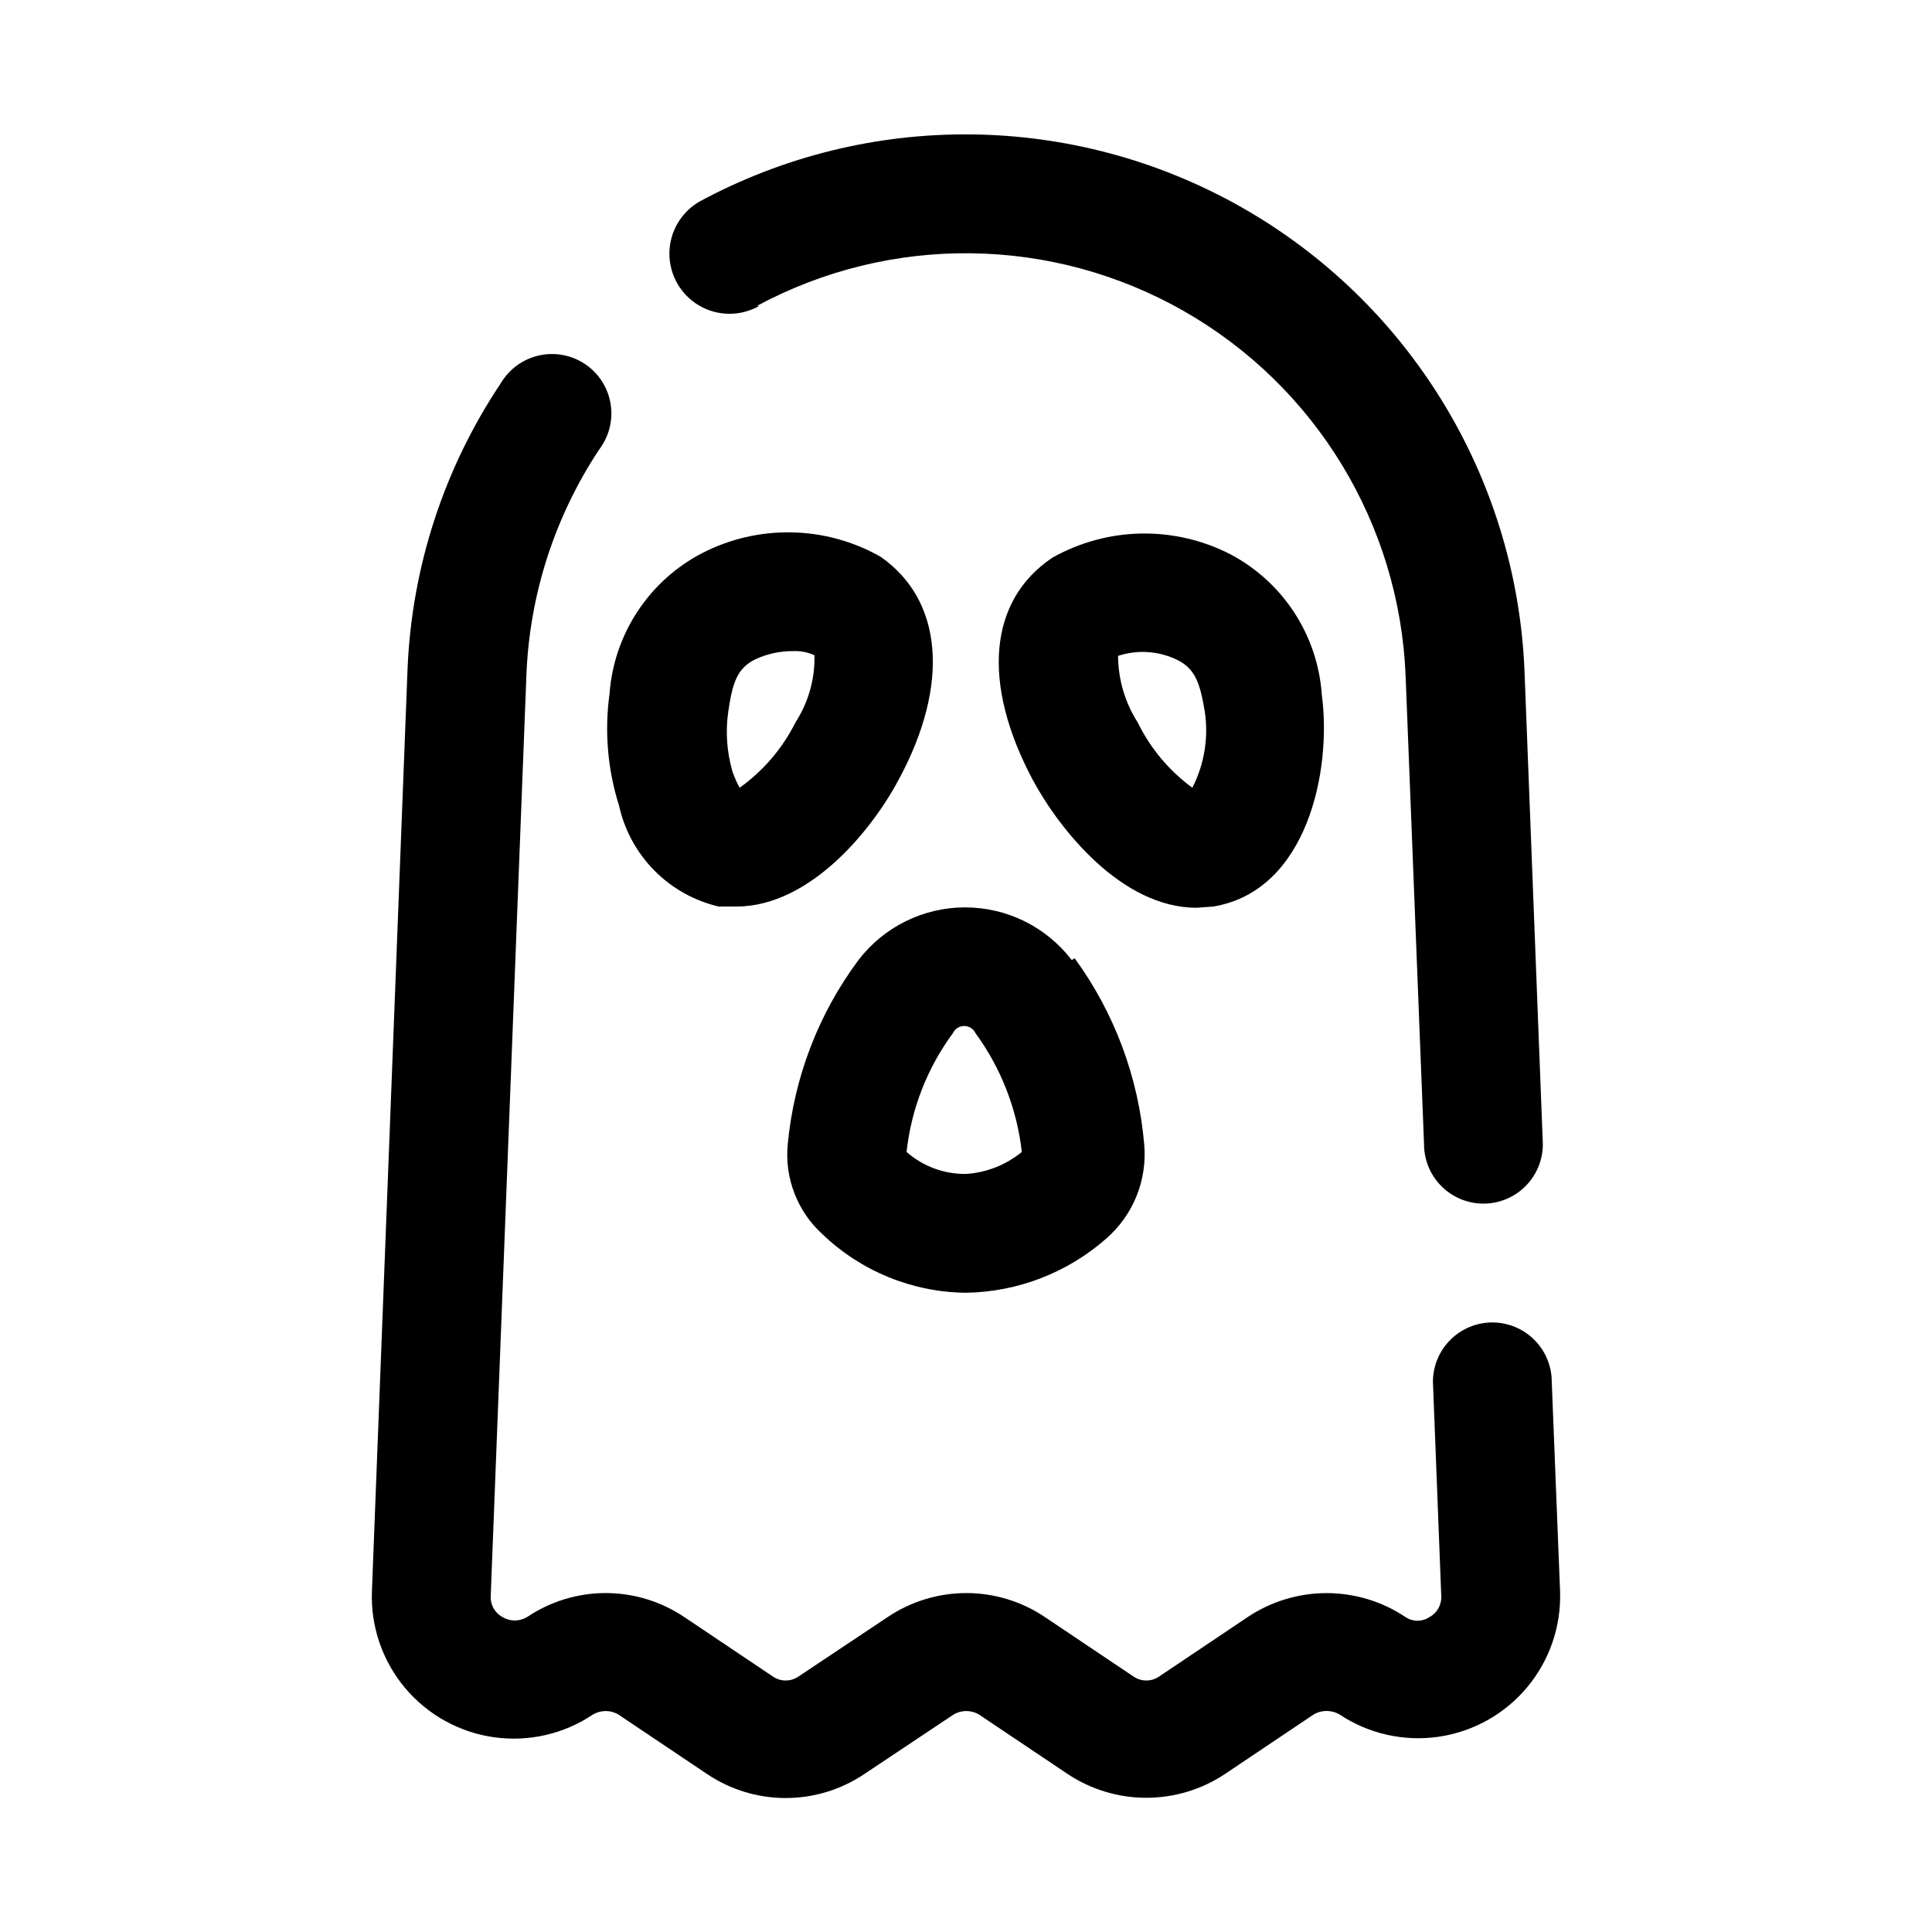
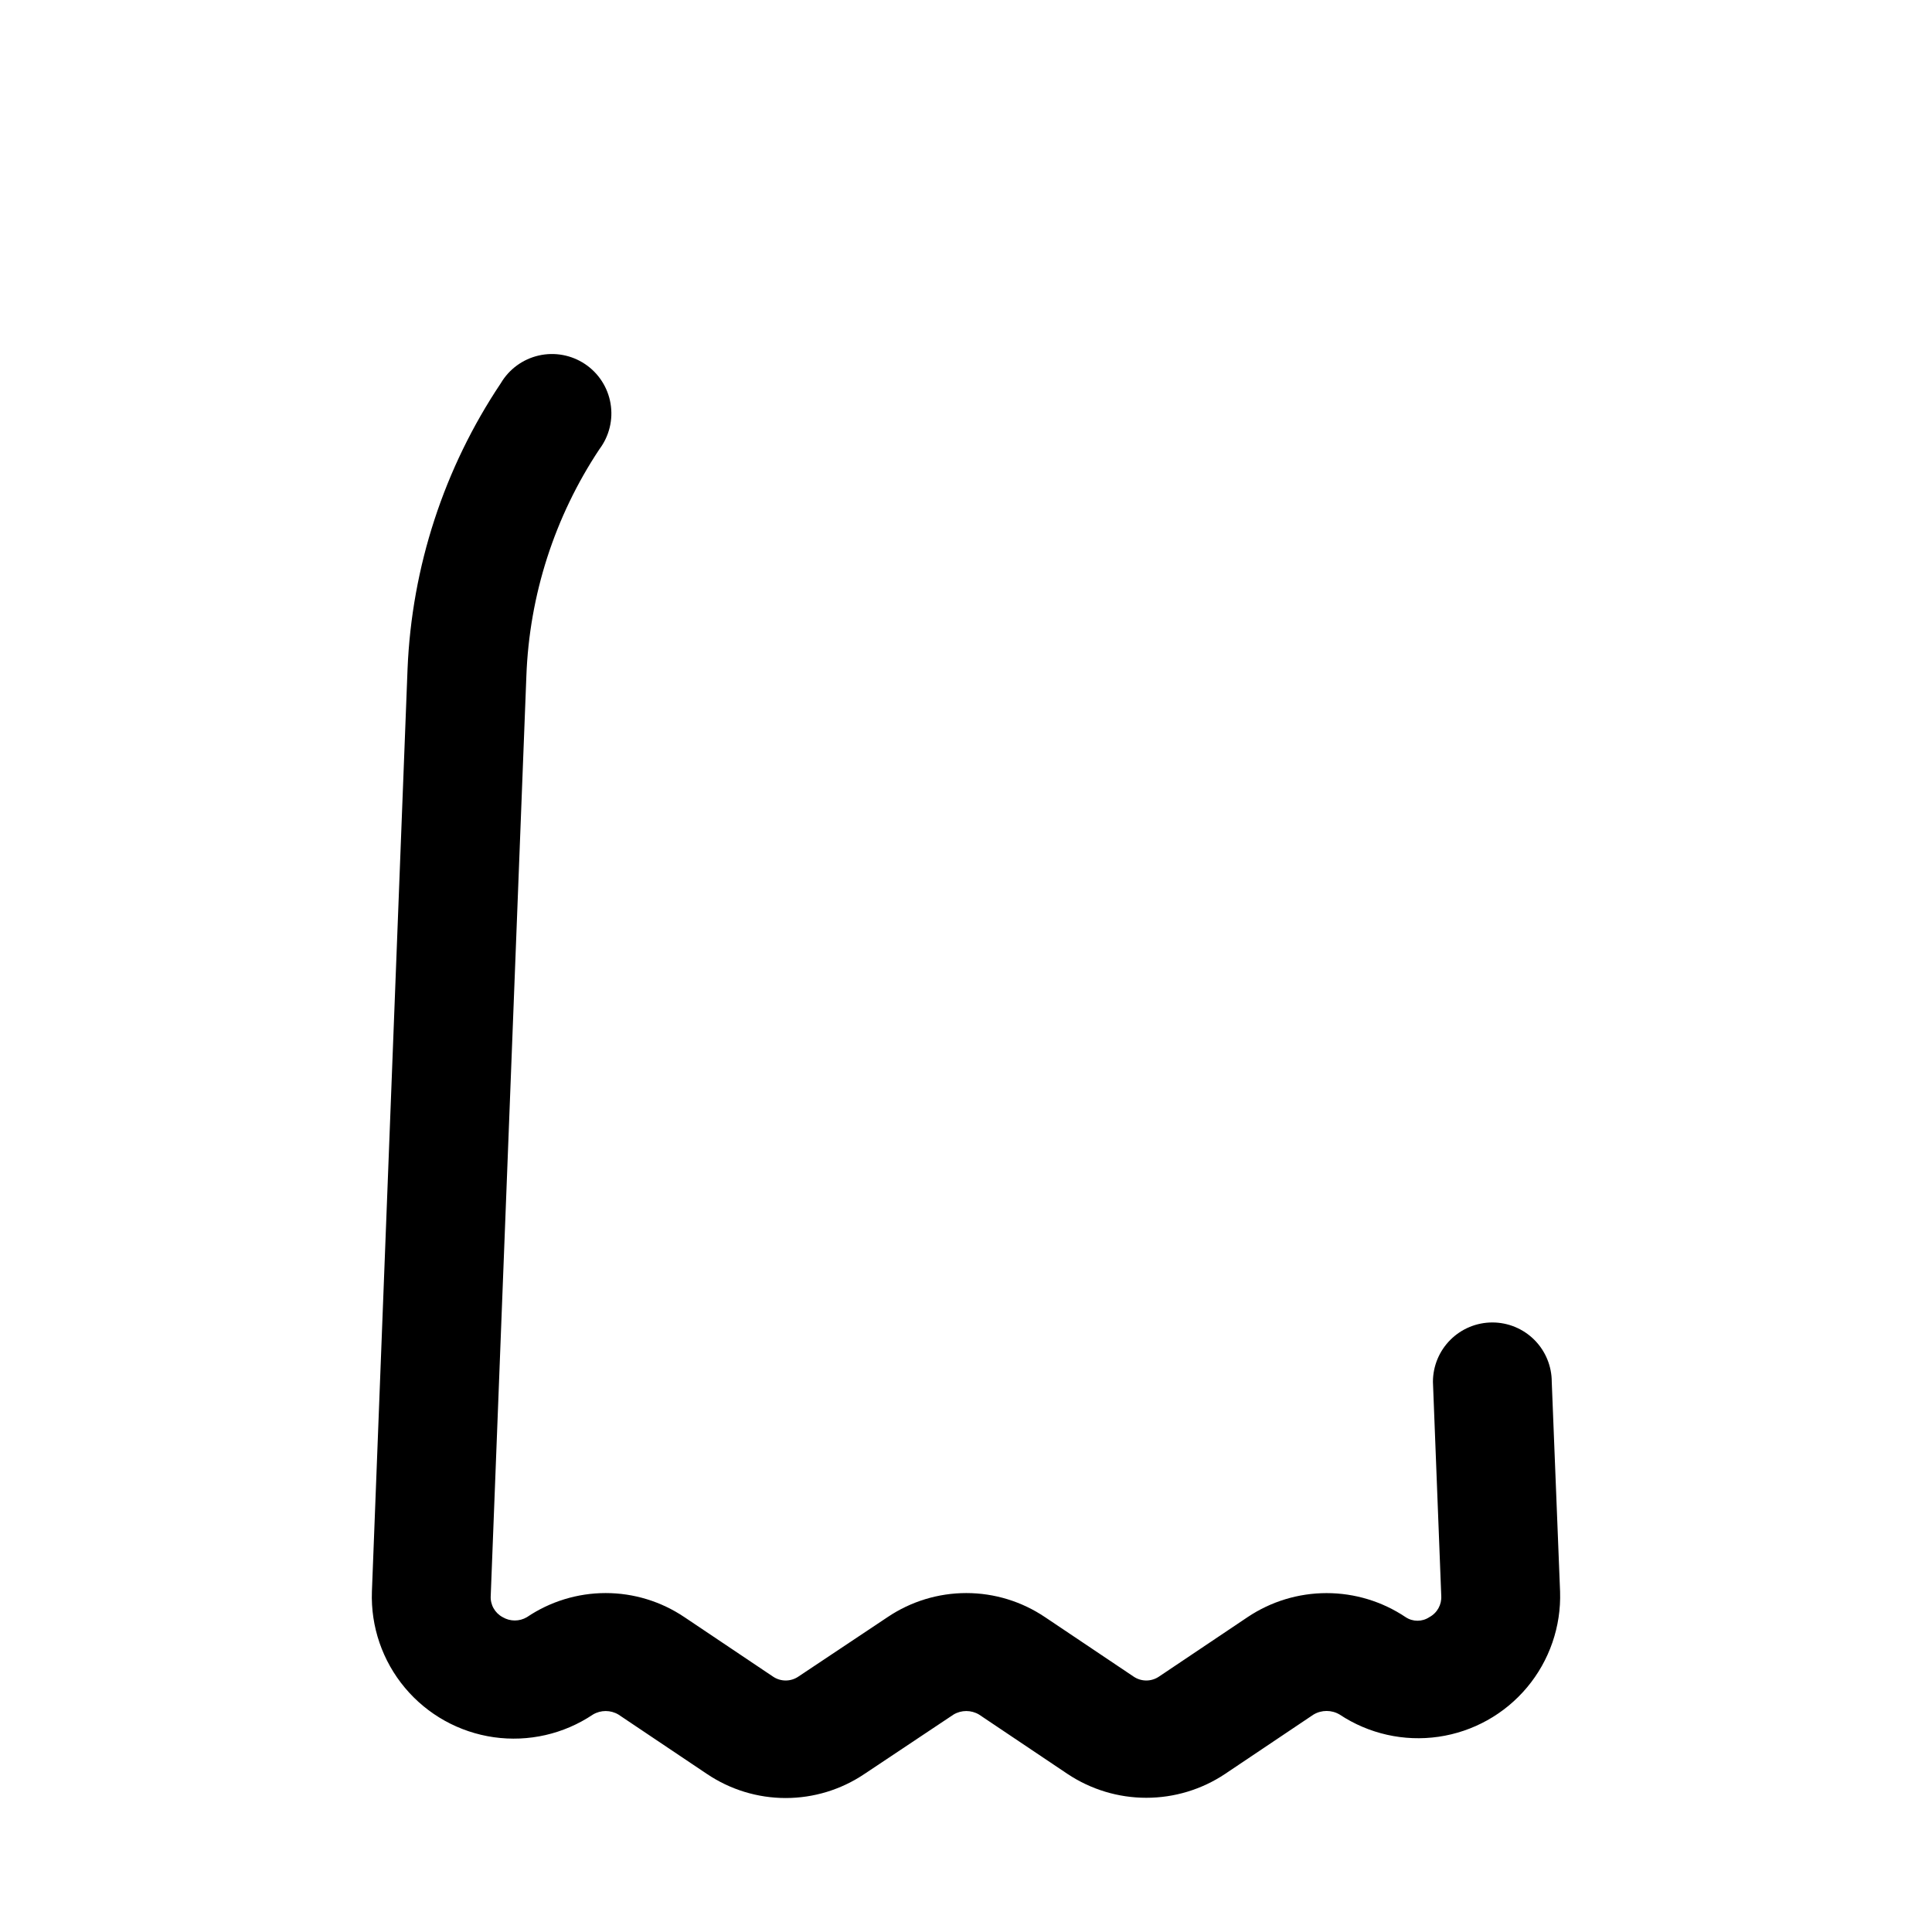
<svg xmlns="http://www.w3.org/2000/svg" fill="#000000" width="800px" height="800px" version="1.1" viewBox="144 144 512 512">
  <g>
-     <path d="m344.58 225.08c35.434-19.098 78.203-18.582 113.16 1.363 34.961 19.945 57.172 56.504 58.762 96.723l4.883 124.06c0 4.176 1.656 8.18 4.609 11.133s6.957 4.613 11.133 4.613c4.176 0 8.18-1.66 11.133-4.613s4.613-6.957 4.613-11.133l-4.883-125.95c-2.285-50.977-30.621-97.195-75.008-122.37-44.391-25.168-98.602-25.75-143.52-1.539-4.949 2.812-8.023 8.055-8.062 13.746-0.039 5.691 2.961 10.973 7.871 13.855 4.91 2.879 10.984 2.922 15.938 0.109z" />
    <path d="m555.23 510.21c0-4.176-1.66-8.18-4.609-11.133-2.953-2.953-6.957-4.613-11.133-4.613-4.176 0-8.18 1.66-11.133 4.613s-4.613 6.957-4.613 11.133l2.203 56.68c0.156 2.344-1.074 4.559-3.148 5.668-1.906 1.273-4.391 1.273-6.297 0-6.195-4.152-13.484-6.367-20.938-6.367-7.457 0-14.746 2.215-20.941 6.367l-23.457 15.742c-2.039 1.398-4.731 1.398-6.769 0l-23.457-15.742h-0.004c-6.164-4.156-13.426-6.379-20.859-6.379s-14.699 2.223-20.863 6.379l-23.617 15.742h0.004c-2.039 1.398-4.731 1.398-6.769 0l-23.457-15.742h-0.004c-6.164-4.156-13.426-6.379-20.859-6.379-7.434 0-14.699 2.223-20.863 6.379-1.988 1.184-4.465 1.184-6.453 0-2.07-1.109-3.305-3.324-3.148-5.668l9.445-243.72c0.785-21.449 7.488-42.266 19.367-60.145 2.598-3.457 3.664-7.832 2.938-12.098-0.723-4.266-3.172-8.047-6.769-10.453-3.598-2.402-8.027-3.223-12.246-2.262-4.219 0.961-7.856 3.613-10.059 7.34-15.051 22.488-23.602 48.691-24.719 75.727l-9.445 244.51c-0.332 9.285 2.785 18.363 8.746 25.488 5.961 7.125 14.352 11.793 23.551 13.105 9.195 1.309 18.555-0.828 26.27-6.004 2.086-1.246 4.684-1.246 6.769 0l23.457 15.742h0.004c6.164 4.156 13.426 6.375 20.859 6.375s14.699-2.219 20.863-6.375l23.617-15.742h-0.004c2.086-1.246 4.684-1.246 6.769 0l23.457 15.742h0.004c6.176 4.117 13.438 6.312 20.859 6.312 7.426 0 14.684-2.195 20.859-6.312l23.457-15.742h0.004c2.133-1.273 4.793-1.273 6.926 0 7.715 5.117 17.043 7.211 26.203 5.883 9.164-1.328 17.512-5.988 23.453-13.086s9.059-16.137 8.754-25.387z" />
-     <path d="m334.5 384.25h4.566c19.836 0 36.367-20.781 43.297-34.008 13.383-25.031 11.492-47.23-5.039-58.727v0.004c-14.582-8.246-32.336-8.602-47.234-0.945-14.105 7.332-23.402 21.457-24.559 37.312-1.367 9.93-0.508 20.043 2.519 29.598 1.43 6.504 4.676 12.469 9.355 17.207 4.68 4.734 10.605 8.051 17.094 9.559zm2.519-51.797c1.102-7.559 2.363-11.336 7.086-13.699h-0.004c3.152-1.477 6.598-2.231 10.078-2.203 1.949-0.09 3.894 0.289 5.668 1.102 0.137 6.301-1.617 12.5-5.039 17.793-3.445 6.891-8.527 12.84-14.797 17.316-0.742-1.363-1.375-2.785-1.891-4.25-1.516-5.211-1.895-10.688-1.102-16.059z" />
-     <path d="m465.49 384.25c24.875-4.094 31.488-35.895 28.812-56.047-1.062-15.801-10.238-29.922-24.246-37.316-14.898-7.656-32.648-7.301-47.23 0.945-16.848 11.336-18.734 33.219-5.195 58.727 7.086 13.227 23.617 34.008 43.453 34.008zm-19.992-48.805c-3.363-5.269-5.168-11.383-5.195-17.633 5.191-1.703 10.84-1.305 15.742 1.102 4.723 2.363 5.984 6.141 7.242 13.699v-0.004c1.031 6.898-0.125 13.945-3.305 20.152-6.16-4.516-11.129-10.457-14.484-17.316z" />
-     <path d="m428.02 398.43c-6.734-8.801-17.18-13.965-28.262-13.965-11.078 0-21.527 5.164-28.262 13.965-10.594 14.246-17.074 31.129-18.734 48.805-0.875 9 2.574 17.879 9.289 23.93 10.23 9.773 23.797 15.289 37.945 15.43 13.766-0.215 27.004-5.352 37.312-14.484 7.082-6.234 10.766-15.477 9.918-24.875-1.531-17.797-7.898-34.84-18.422-49.277zm-28.023 56.676c-5.789 0.066-11.395-2.008-15.746-5.824 1.238-11.398 5.477-22.262 12.281-31.488 0.547-1.16 1.711-1.898 2.992-1.898s2.445 0.738 2.988 1.898c6.762 9.25 10.992 20.105 12.281 31.488-4.203 3.441-9.379 5.481-14.797 5.824z" />
  </g>
</svg>